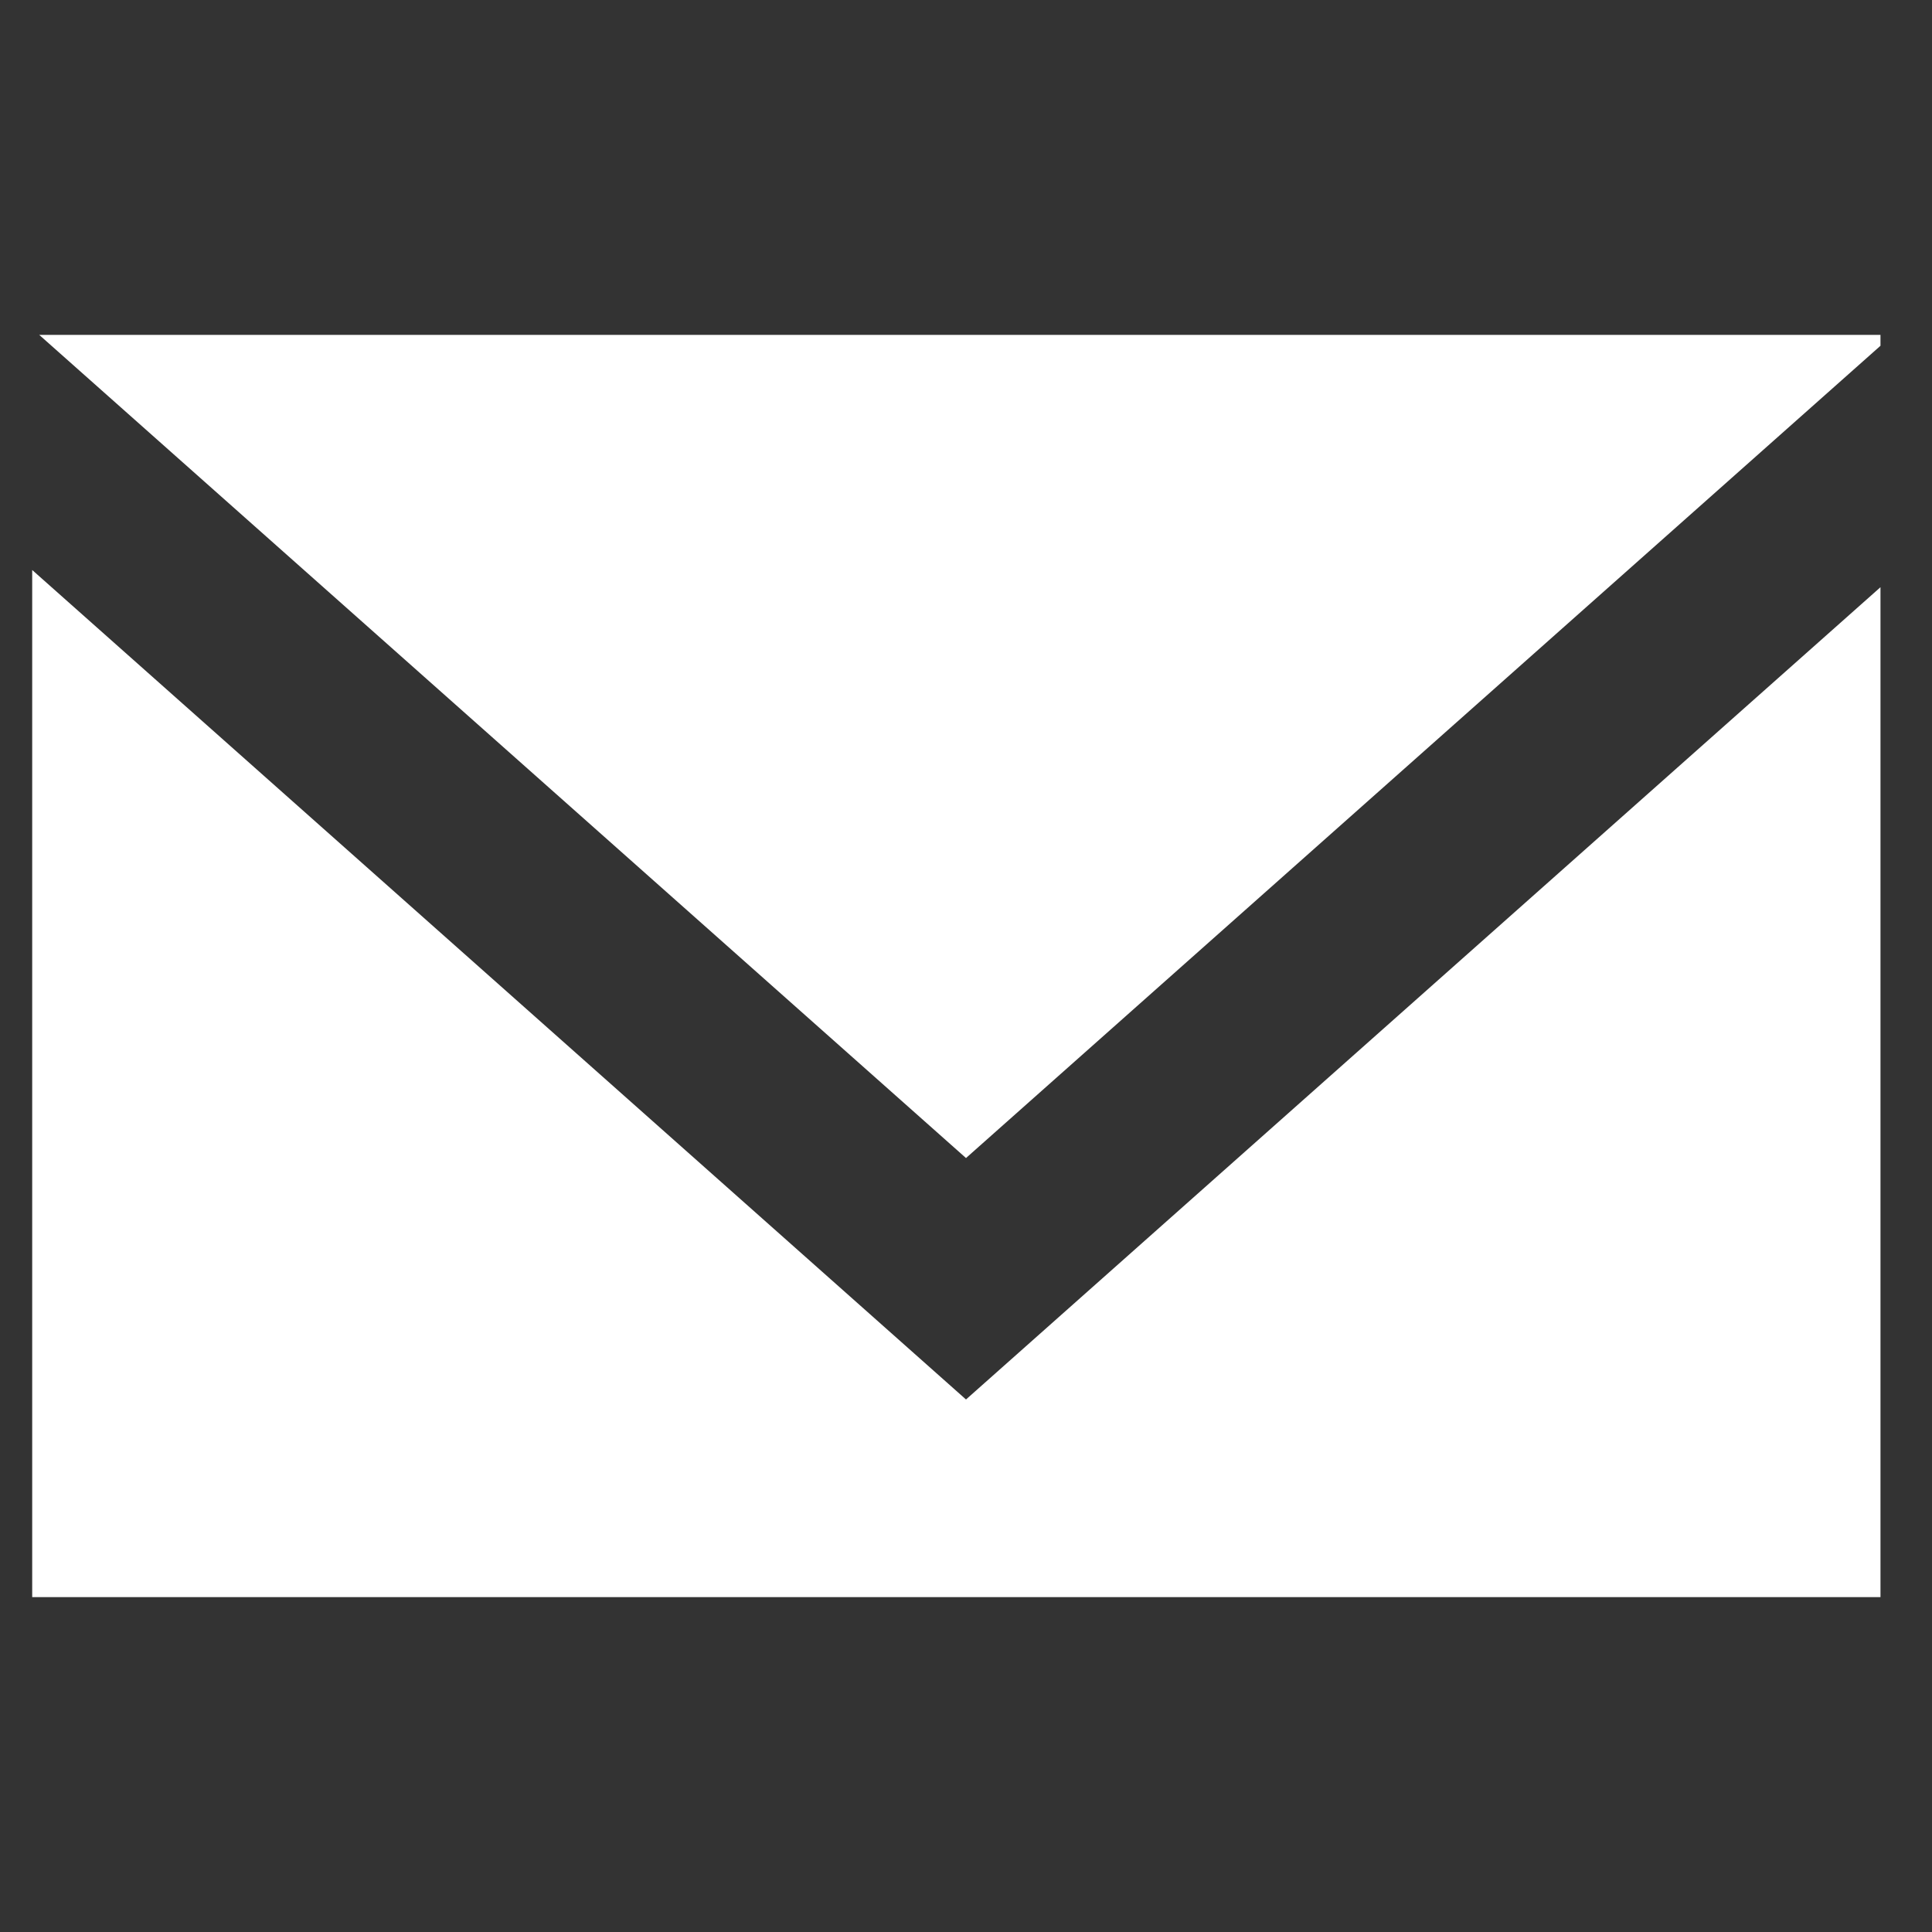
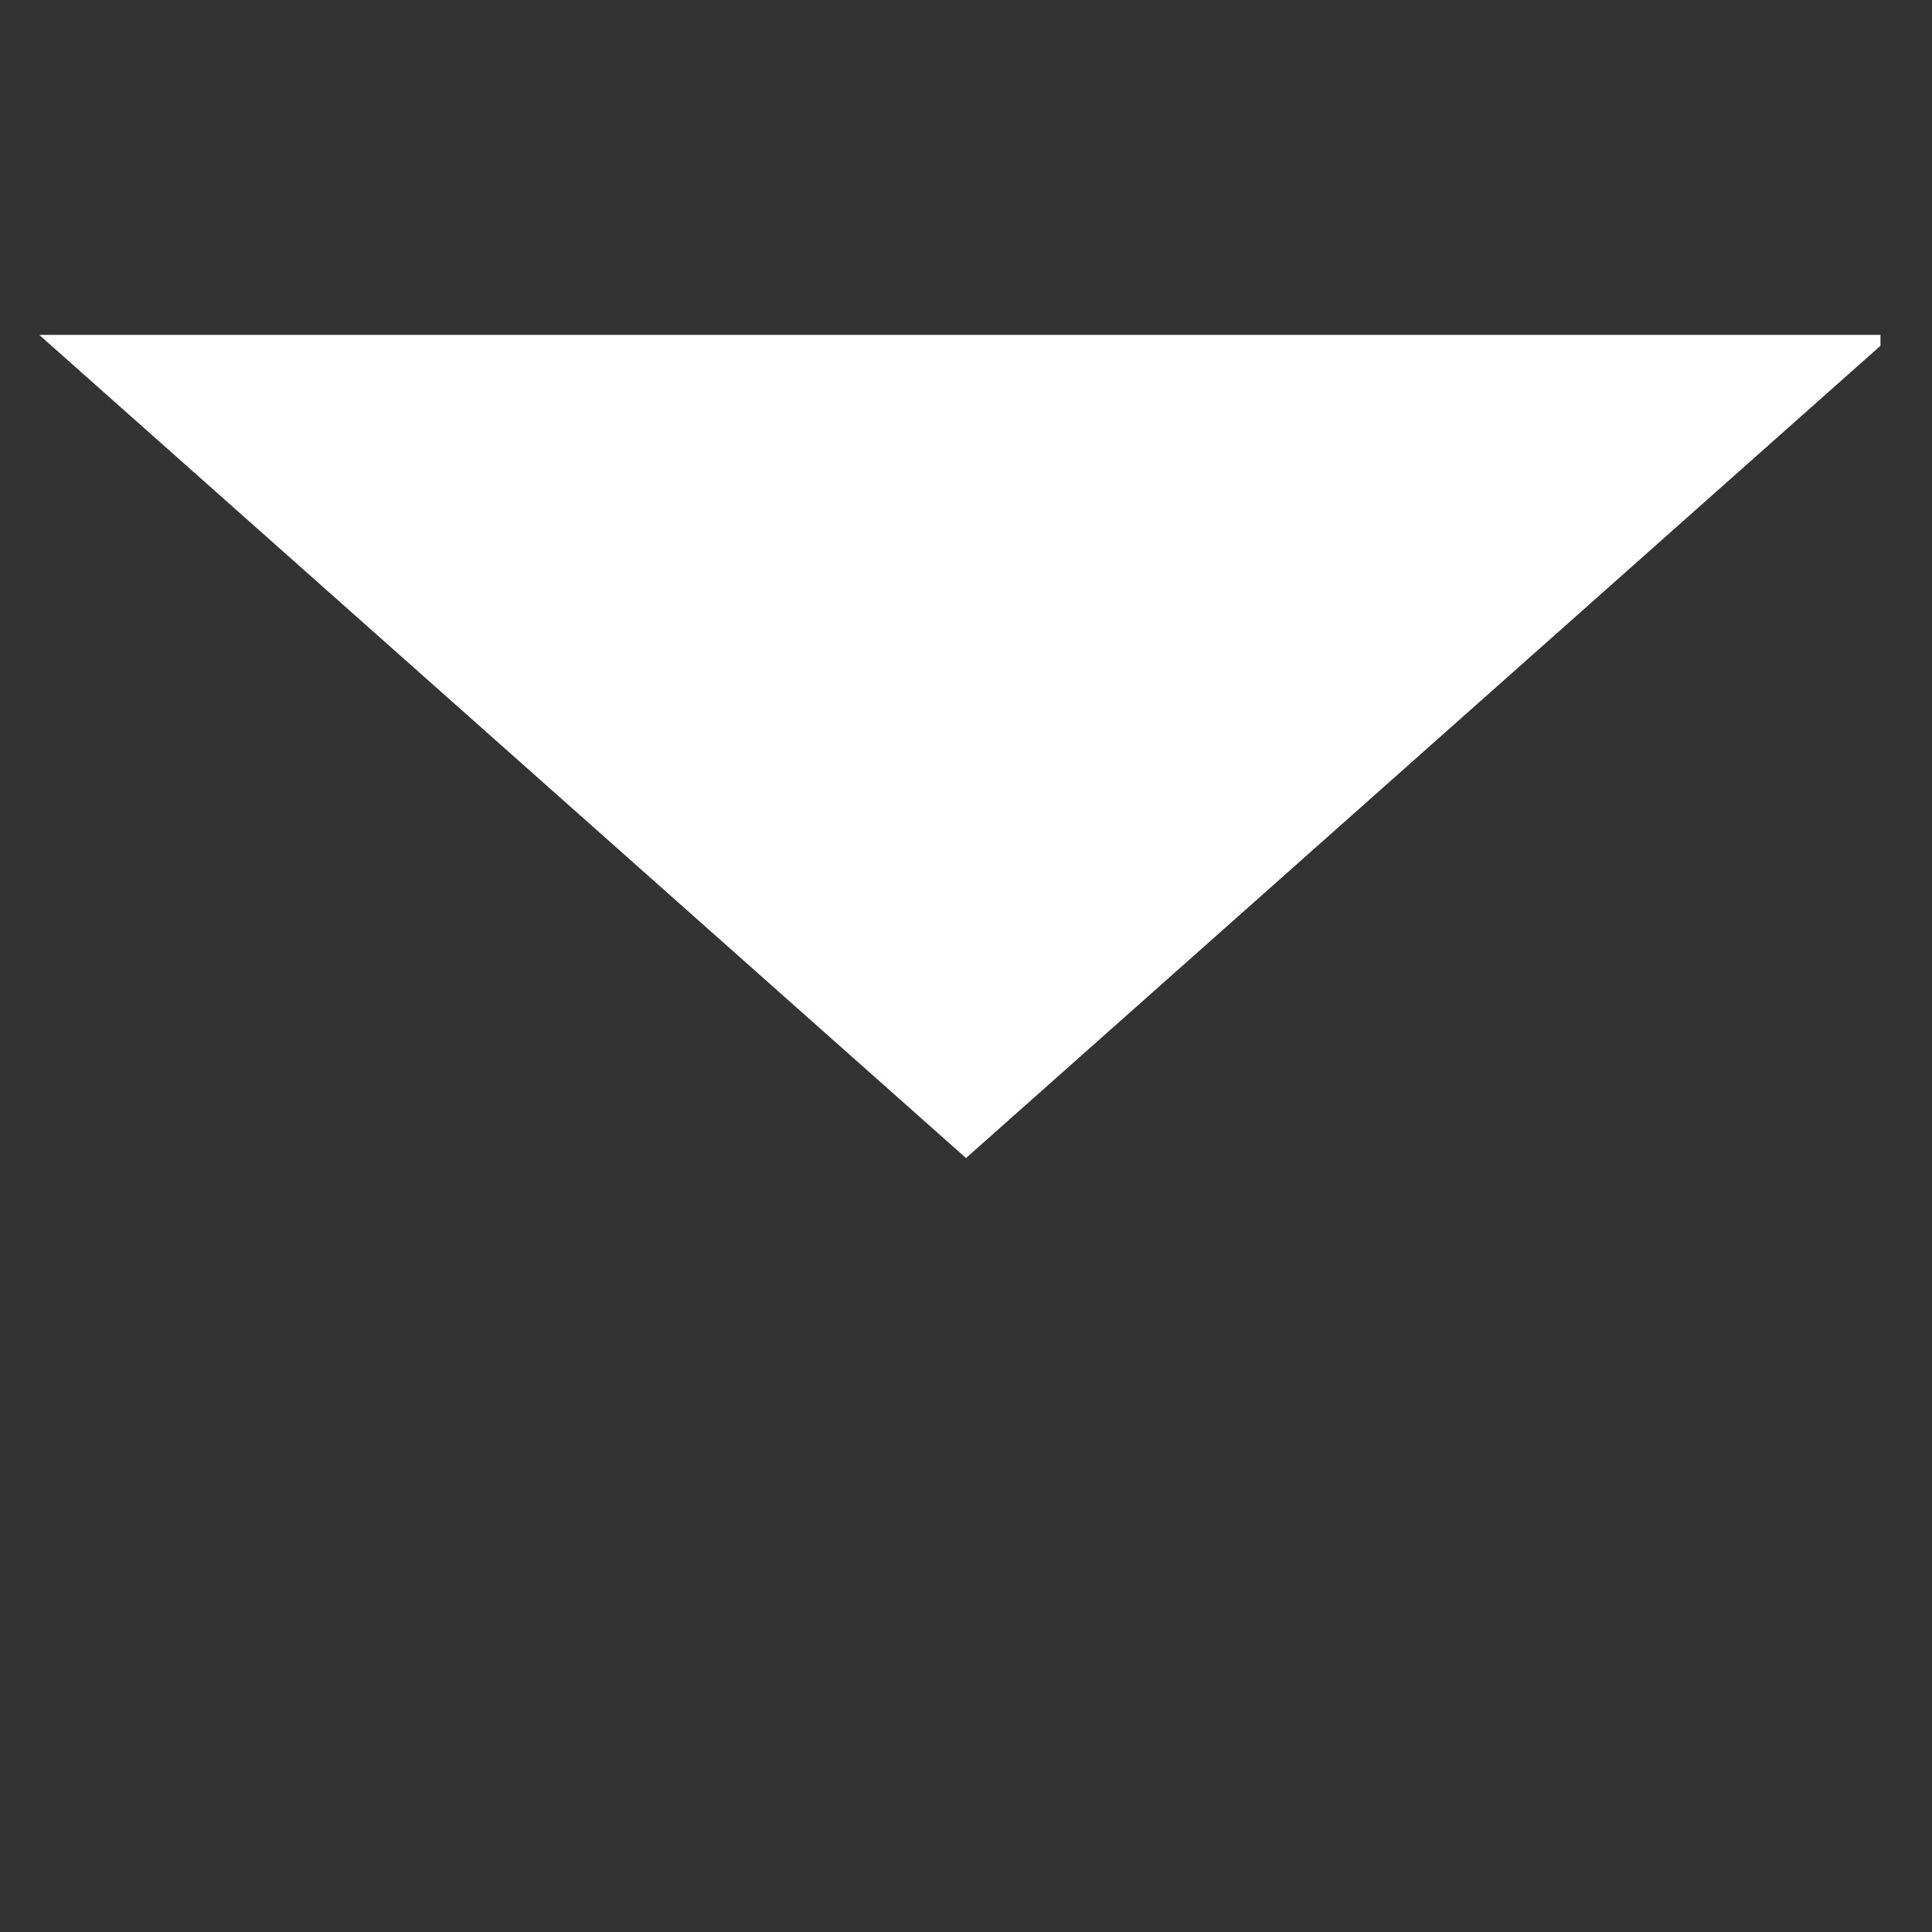
<svg xmlns="http://www.w3.org/2000/svg" viewBox="0 0 300 300">
  <rect x="0" y="0" width="300" height="300" fill="#333333" stroke="none" />
  <defs>
    <style>.cls-1{fill:#fff;}</style>
  </defs>
  <g id="Laag_1" data-name="Laag 1">
-     <polygon class="cls-1" points="150 217.31 5 88.51 5 248 292 248 292 91.18 150 217.31" />
    <polygon class="cls-1" points="292 53.69 292 52 6.09 52 150 179.82 292 53.69" />
  </g>
</svg>